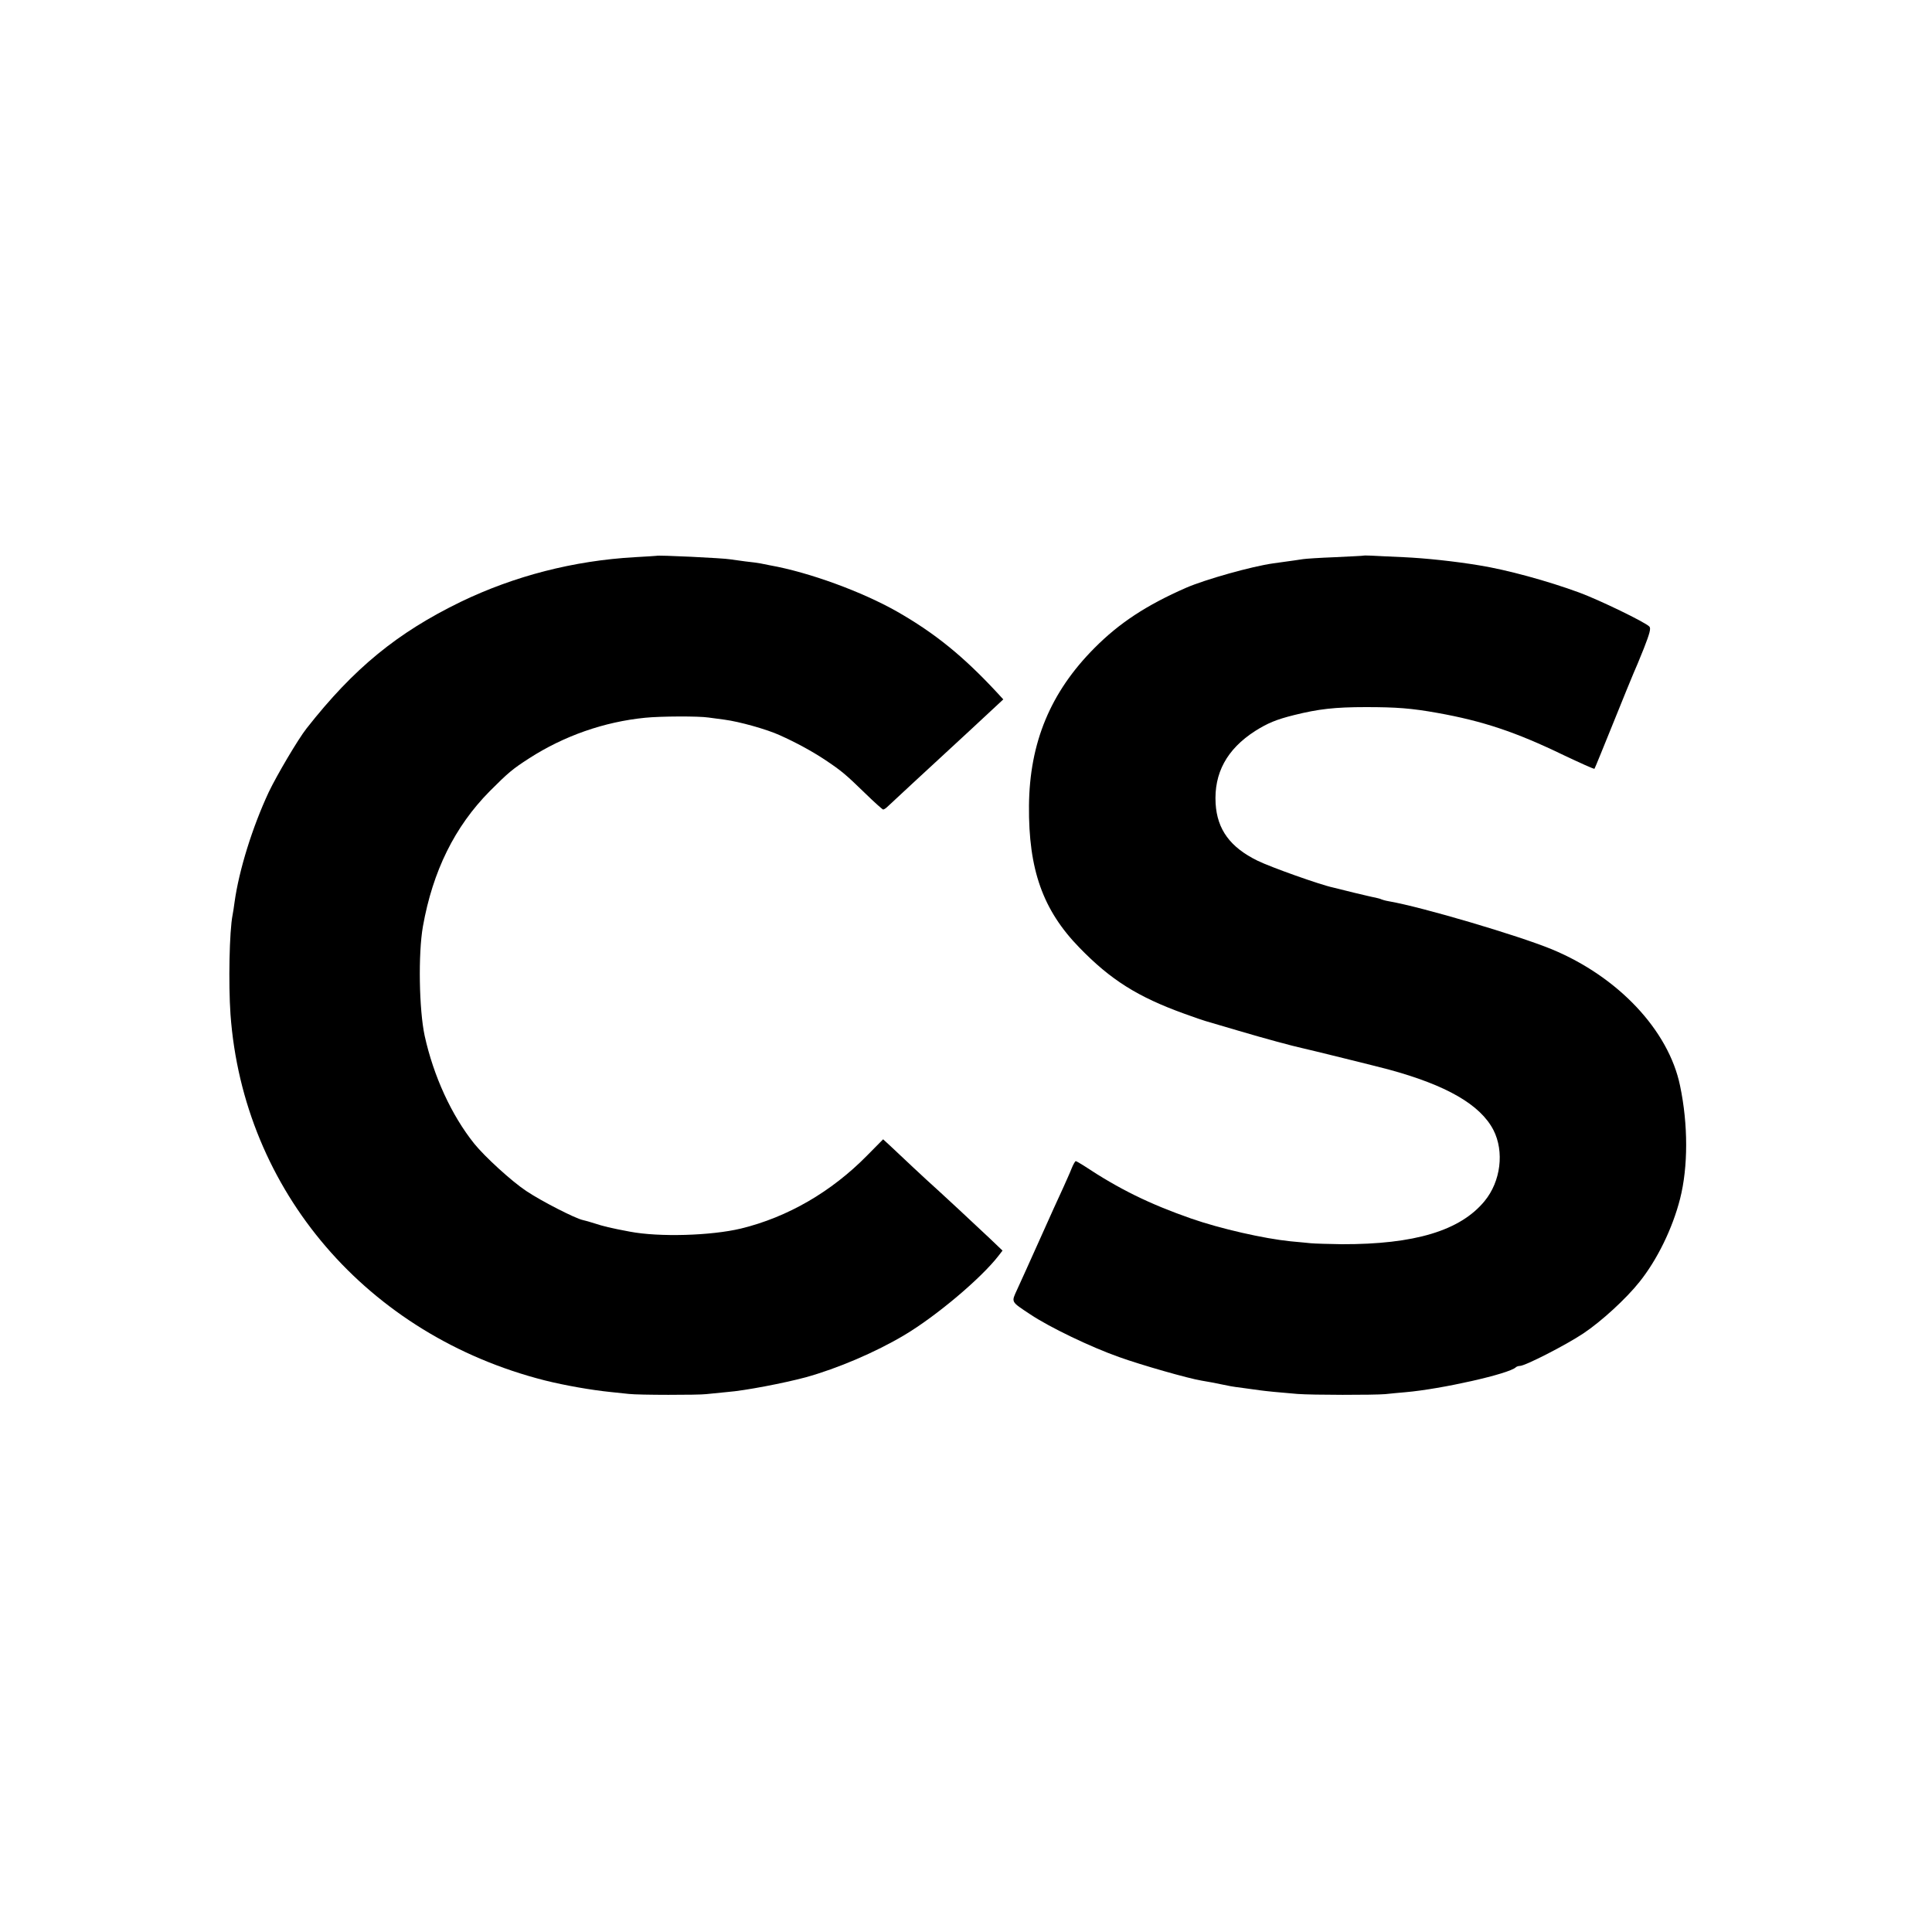
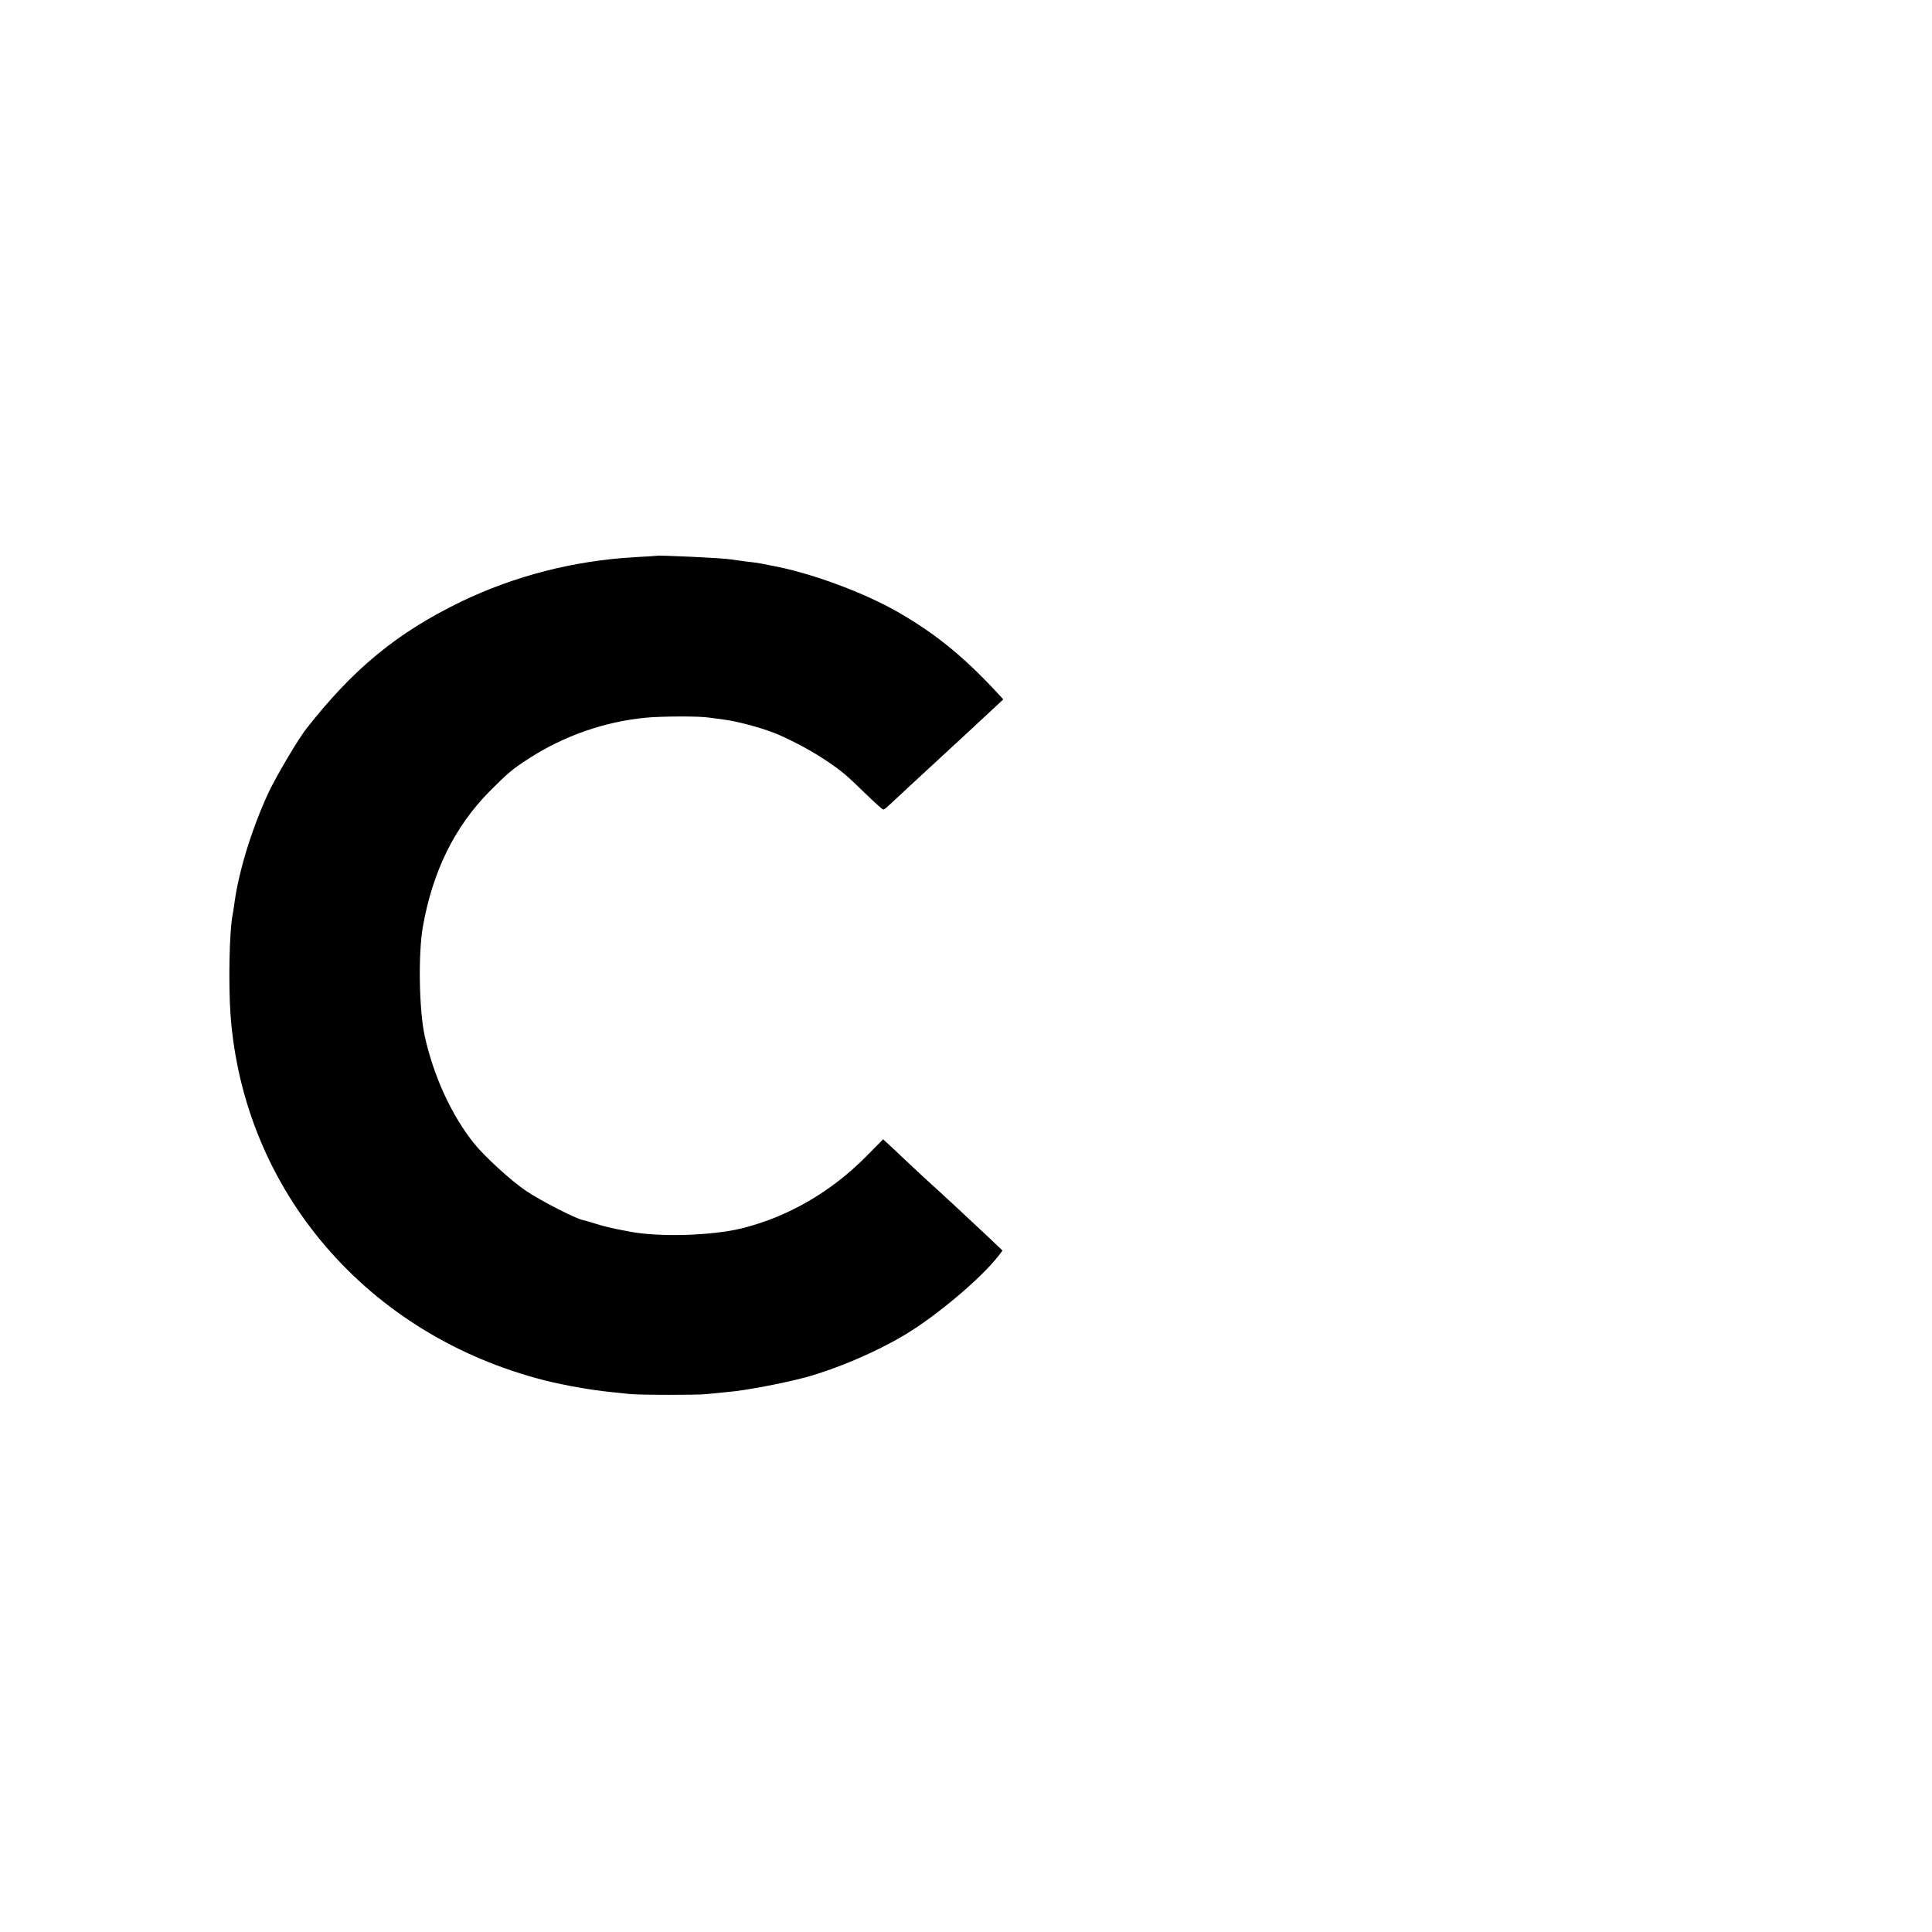
<svg xmlns="http://www.w3.org/2000/svg" version="1.0" width="1000pt" height="1000pt" viewBox="0 0 1000 1000" preserveAspectRatio="xMidYMid meet">
  <g transform="translate(0,1000) scale(0.1,-0.1)" fill="#000000" stroke="none">
    <path d="M3397 7123 c-1 0 -51 -4 -112 -7 -316 -18 -622 -97 -900 -231 -329 -160 -554 -344 -798 -655 -43 -54 -154 -242 -196 -330 -85 -182 -154 -404 -177 -570 -3 -25 -8 -54 -10 -65 -17 -84 -22 -357 -11 -515 66 -914 709 -1662 1627 -1895 104 -26 241 -50 340 -60 30 -3 73 -8 95 -10 51 -6 360 -6 400 -1 17 2 66 7 110 11 91 7 293 46 405 76 166 46 362 130 510 218 165 98 399 295 489 412 l20 26 -67 64 c-63 60 -259 242 -327 303 -27 25 -92 85 -187 175 l-37 34 -83 -84 c-185 -188 -411 -319 -653 -378 -155 -37 -423 -45 -575 -16 -97 18 -141 29 -180 42 -25 8 -53 16 -63 18 -39 8 -215 98 -294 151 -75 50 -213 176 -268 244 -118 147 -211 350 -257 559 -29 135 -34 424 -9 566 51 286 164 516 346 700 96 96 117 114 204 170 180 116 388 189 601 210 78 8 277 9 328 1 20 -3 57 -8 82 -11 77 -10 219 -50 285 -80 87 -39 167 -83 231 -125 90 -60 109 -76 213 -177 47 -46 89 -83 92 -83 4 0 14 6 21 13 21 20 186 173 429 397 62 58 126 117 143 133 l29 27 -34 37 c-173 186 -319 305 -515 417 -181 103 -456 204 -659 240 -16 3 -39 8 -50 10 -11 2 -45 7 -76 10 -31 4 -67 9 -80 11 -30 6 -378 23 -382 18z" />
-     <path d="M7057 7124 c-1 -1 -67 -4 -147 -8 -80 -3 -154 -8 -165 -10 -18 -3 -54 -8 -155 -22 -109 -15 -351 -83 -450 -126 -206 -90 -347 -183 -475 -312 -228 -229 -336 -490 -339 -816 -3 -331 72 -541 261 -735 162 -167 302 -255 543 -342 52 -19 102 -36 110 -38 8 -2 85 -25 170 -50 135 -40 283 -80 330 -90 33 -7 389 -95 445 -110 303 -82 477 -183 545 -314 57 -112 38 -266 -46 -368 -126 -153 -362 -224 -739 -223 -66 1 -138 3 -160 5 -22 2 -69 7 -105 10 -138 14 -363 65 -515 118 -217 76 -372 152 -556 274 -19 12 -38 23 -41 23 -3 0 -13 -17 -21 -37 -8 -21 -29 -67 -45 -103 -17 -36 -71 -155 -120 -265 -49 -110 -102 -226 -117 -259 -31 -68 -35 -61 69 -130 99 -66 311 -168 458 -220 114 -41 359 -111 427 -122 14 -2 37 -7 51 -9 14 -3 39 -8 55 -11 17 -3 37 -7 45 -9 8 -2 40 -6 70 -10 30 -4 66 -9 80 -11 28 -4 107 -12 195 -19 77 -6 396 -6 455 -1 25 3 72 7 105 10 185 16 537 95 571 129 4 4 14 7 21 7 27 0 238 108 328 168 93 62 221 179 291 267 92 115 171 277 210 430 42 165 42 385 0 585 -59 287 -321 565 -665 707 -173 71 -669 218 -842 248 -18 3 -35 8 -39 10 -3 2 -17 6 -31 9 -13 2 -62 14 -109 25 -47 12 -96 24 -109 27 -67 14 -325 106 -392 139 -141 69 -209 161 -217 296 -9 157 58 281 204 375 65 41 110 60 203 83 125 31 208 41 371 41 159 0 236 -6 370 -30 235 -42 406 -99 652 -218 87 -41 159 -74 161 -71 2 2 45 108 96 234 51 127 99 244 106 260 8 17 32 75 54 130 30 77 37 103 28 112 -22 23 -262 139 -363 176 -163 60 -375 118 -519 141 -127 21 -278 37 -389 42 -72 3 -148 7 -169 8 -21 1 -39 1 -40 0z" />
  </g>
</svg>